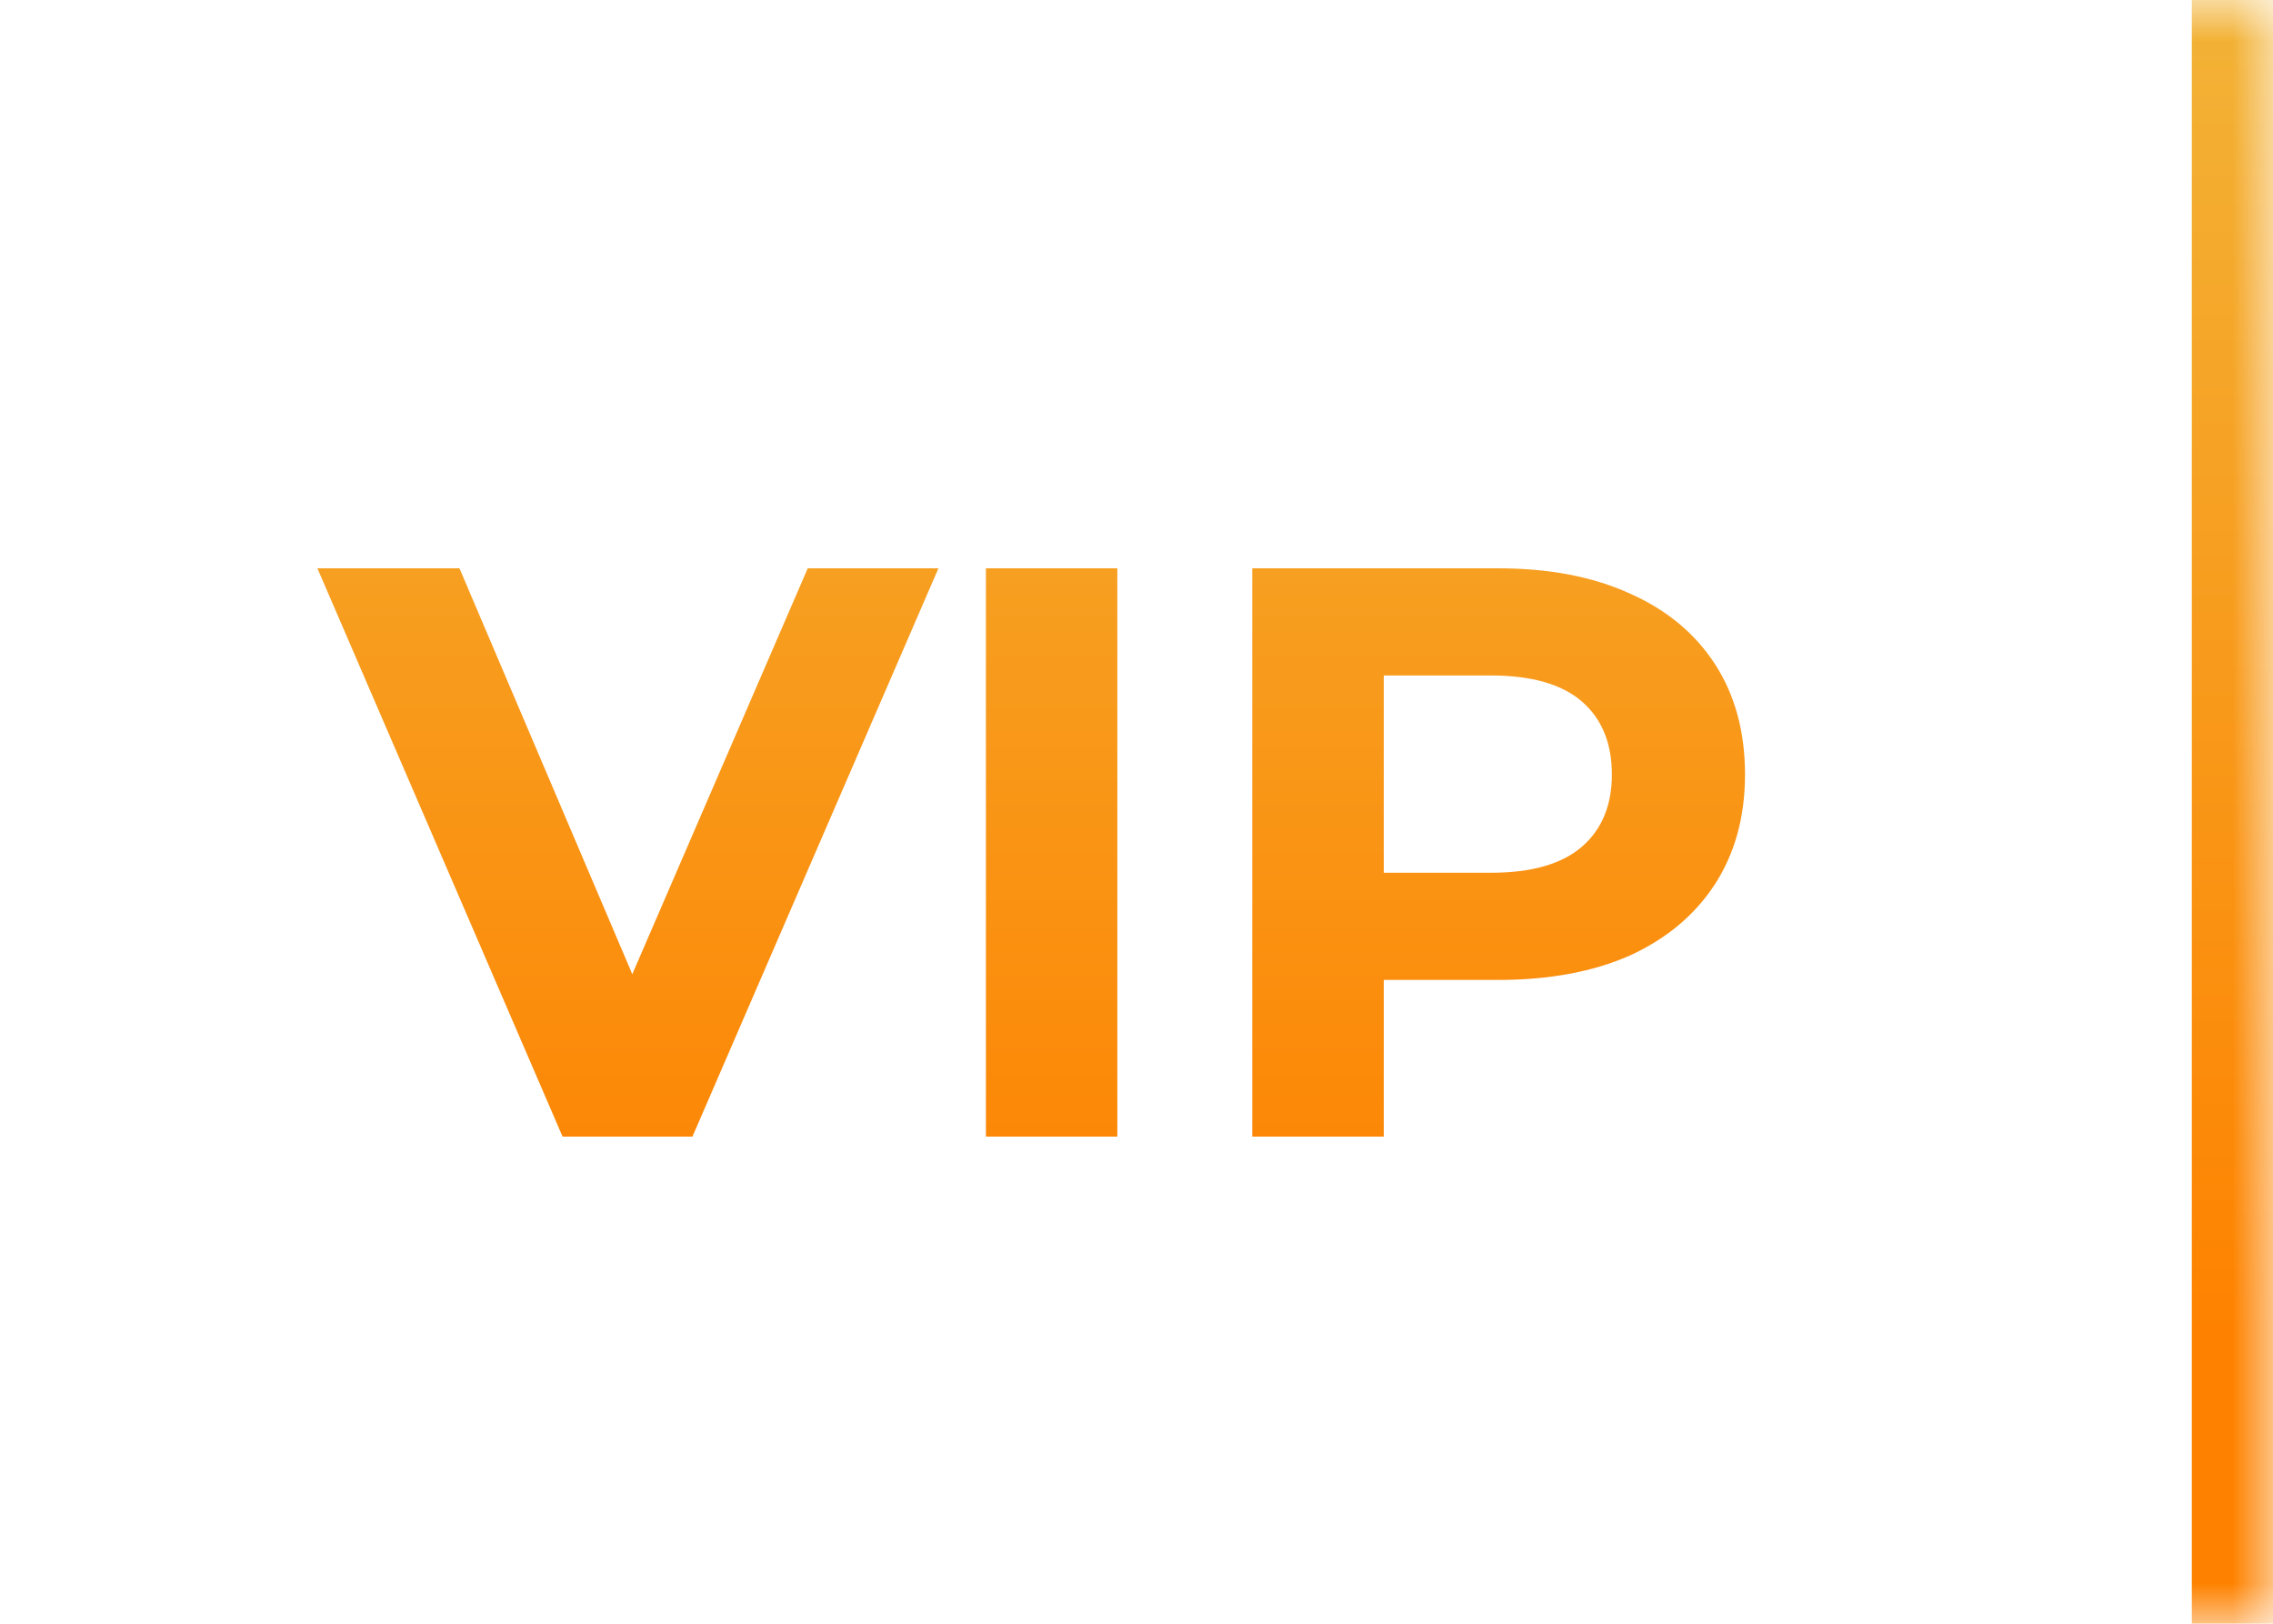
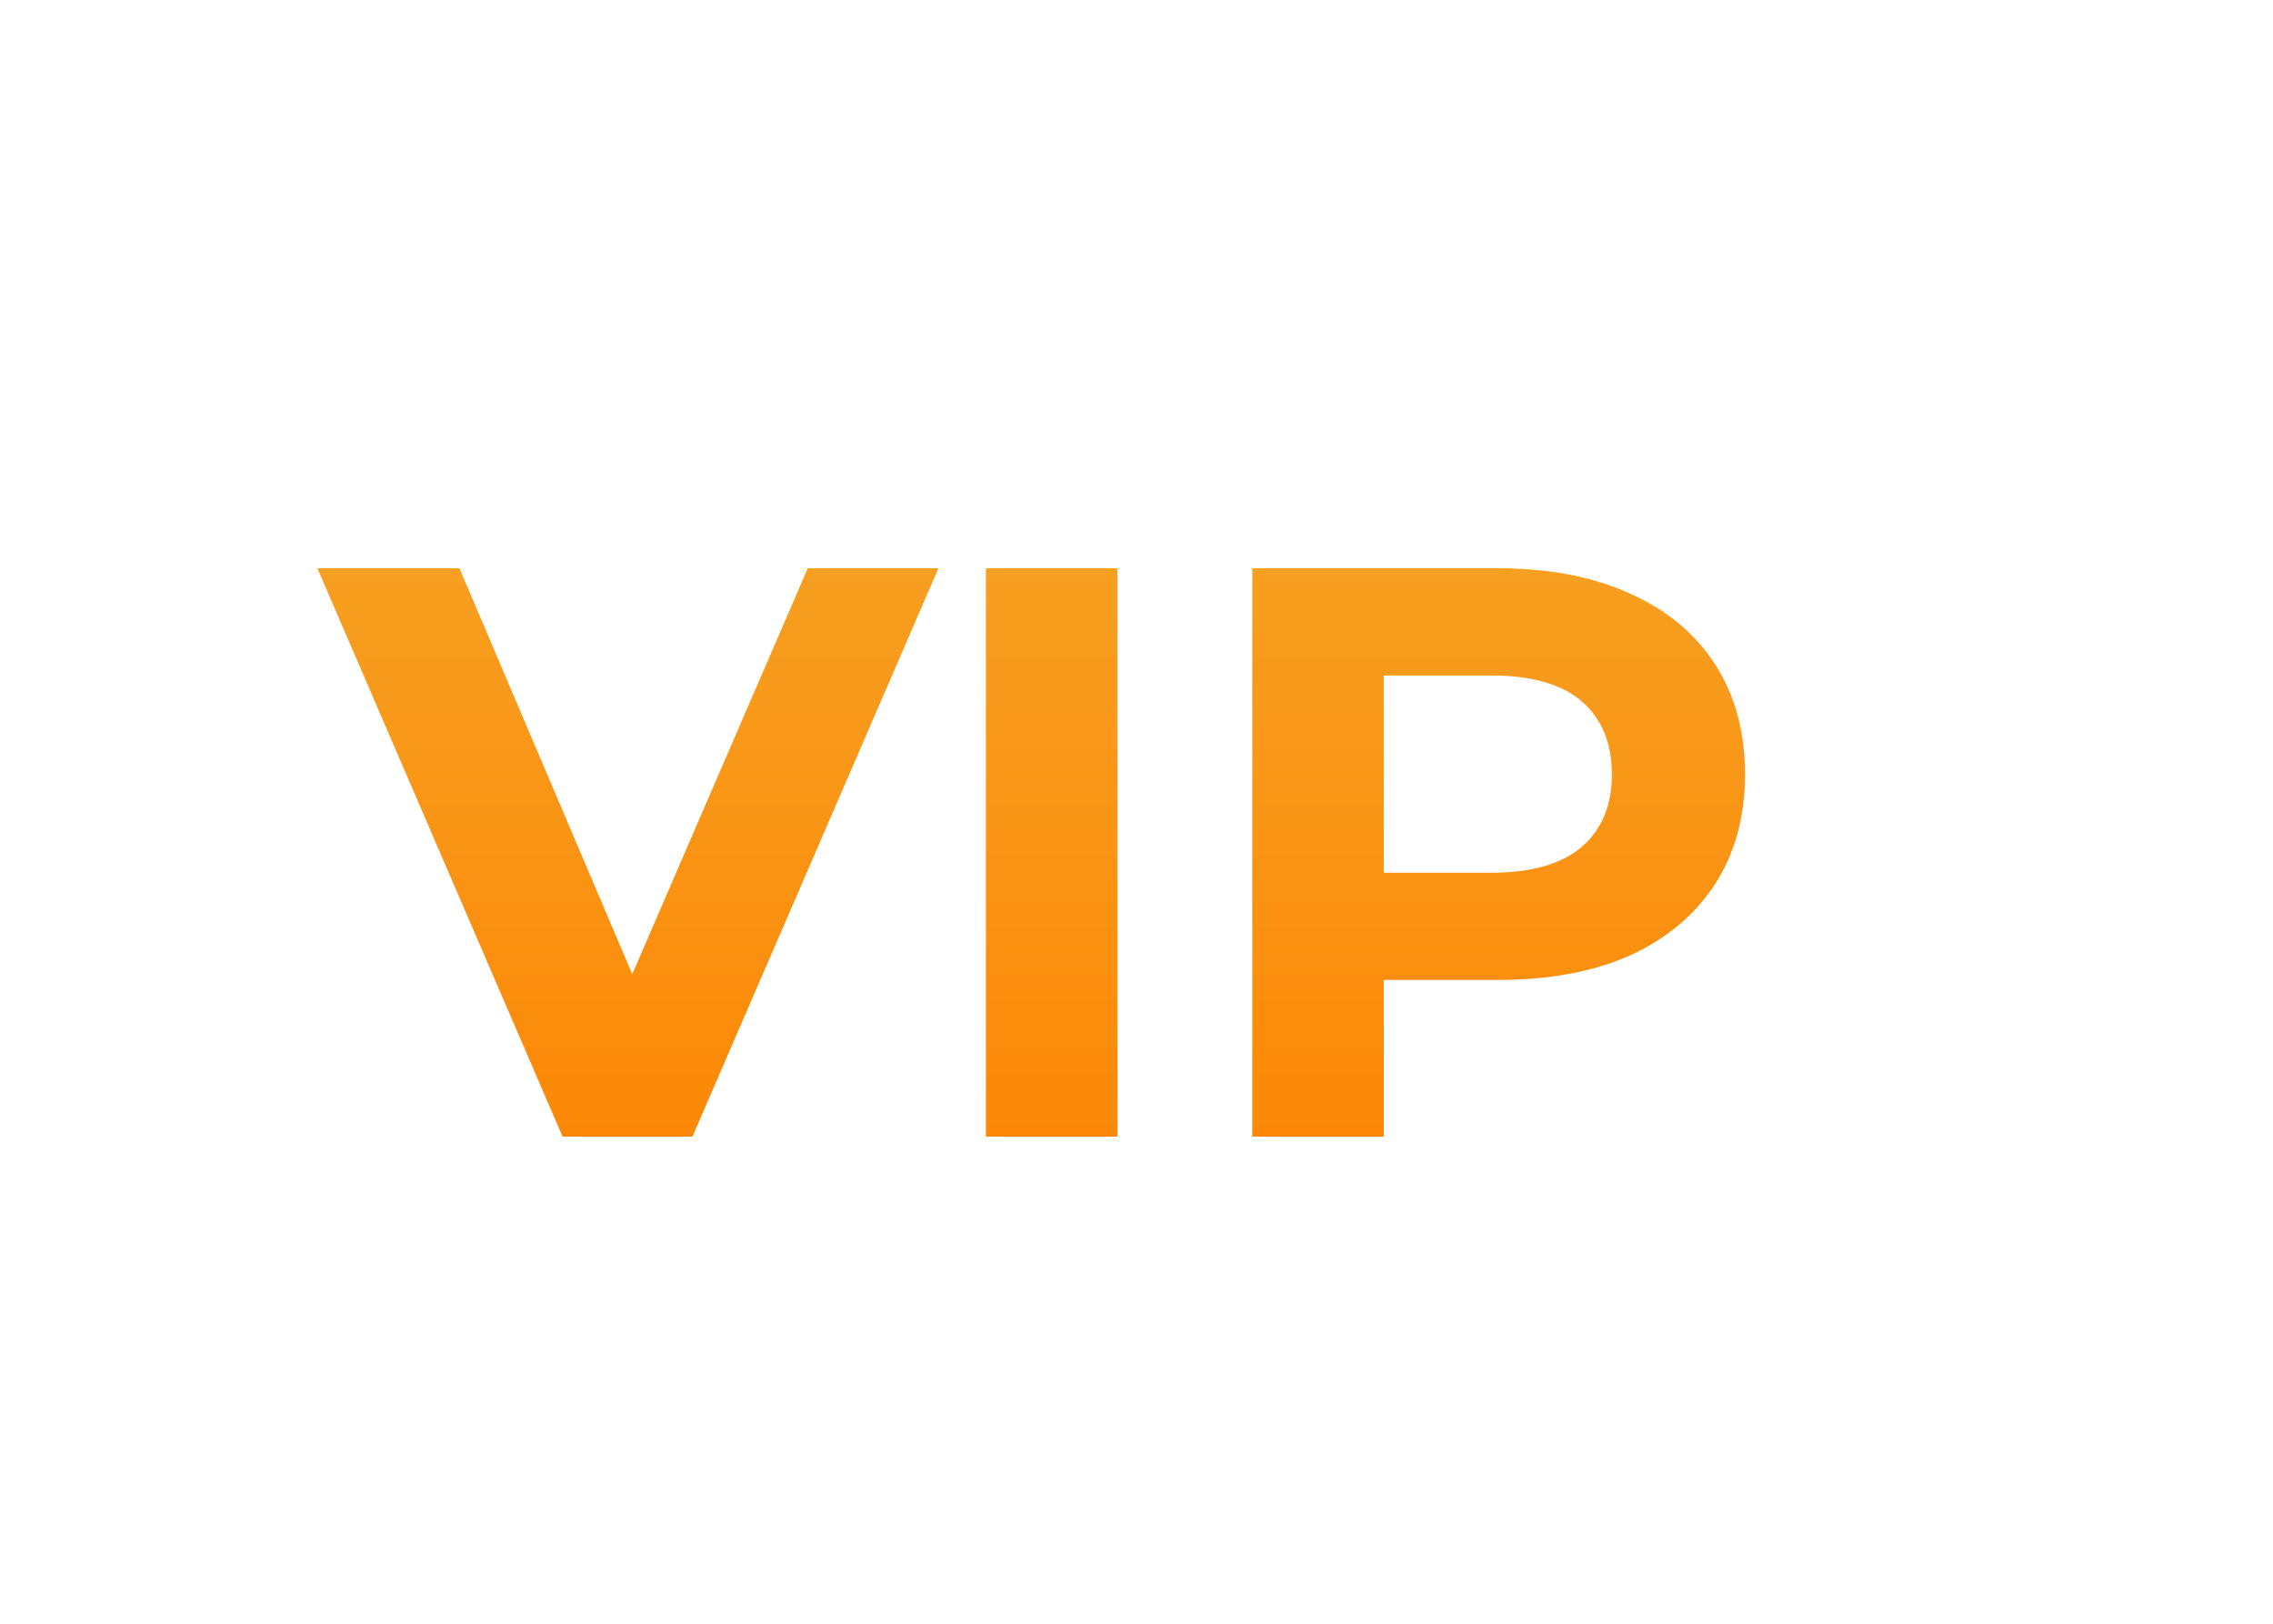
<svg xmlns="http://www.w3.org/2000/svg" width="28" height="20" viewBox="0 0 28 20" fill="none">
  <mask id="path-1-inside-1_1315_52" fill="white">
-     <path d="M0 0H28V20H0V0Z" />
-   </mask>
-   <path d="M28 0H27V20H28H29V0H28Z" fill="url(#paint0_linear_1315_52)" mask="url(#path-1-inside-1_1315_52)" />
+     </mask>
  <path d="M6.93 14L3.91 7H5.66L8.3 13.2H7.27L9.95 7H11.56L8.53 14H6.93ZM12.145 14V7H13.764V14H12.145ZM15.426 14V7H18.456C19.082 7 19.622 7.103 20.076 7.31C20.529 7.51 20.879 7.8 21.126 8.18C21.372 8.56 21.496 9.013 21.496 9.54C21.496 10.06 21.372 10.51 21.126 10.89C20.879 11.27 20.529 11.563 20.076 11.77C19.622 11.97 19.082 12.07 18.456 12.07H16.326L17.046 11.34V14H15.426ZM17.046 11.52L16.326 10.75H18.366C18.866 10.75 19.239 10.643 19.486 10.43C19.732 10.217 19.856 9.92 19.856 9.54C19.856 9.153 19.732 8.853 19.486 8.64C19.239 8.427 18.866 8.32 18.366 8.32H16.326L17.046 7.55V11.52Z" fill="url(#paint1_linear_1315_52)" />
  <defs>
    <linearGradient id="paint0_linear_1315_52" x1="14" y1="0" x2="14" y2="20" gradientUnits="userSpaceOnUse">
      <stop stop-color="#F2B337" />
      <stop offset="0.822" stop-color="#FE8200" />
    </linearGradient>
    <linearGradient id="paint1_linear_1315_52" x1="13" y1="1" x2="13" y2="19" gradientUnits="userSpaceOnUse">
      <stop stop-color="#F2B337" />
      <stop offset="0.822" stop-color="#FE8200" />
    </linearGradient>
  </defs>
</svg>